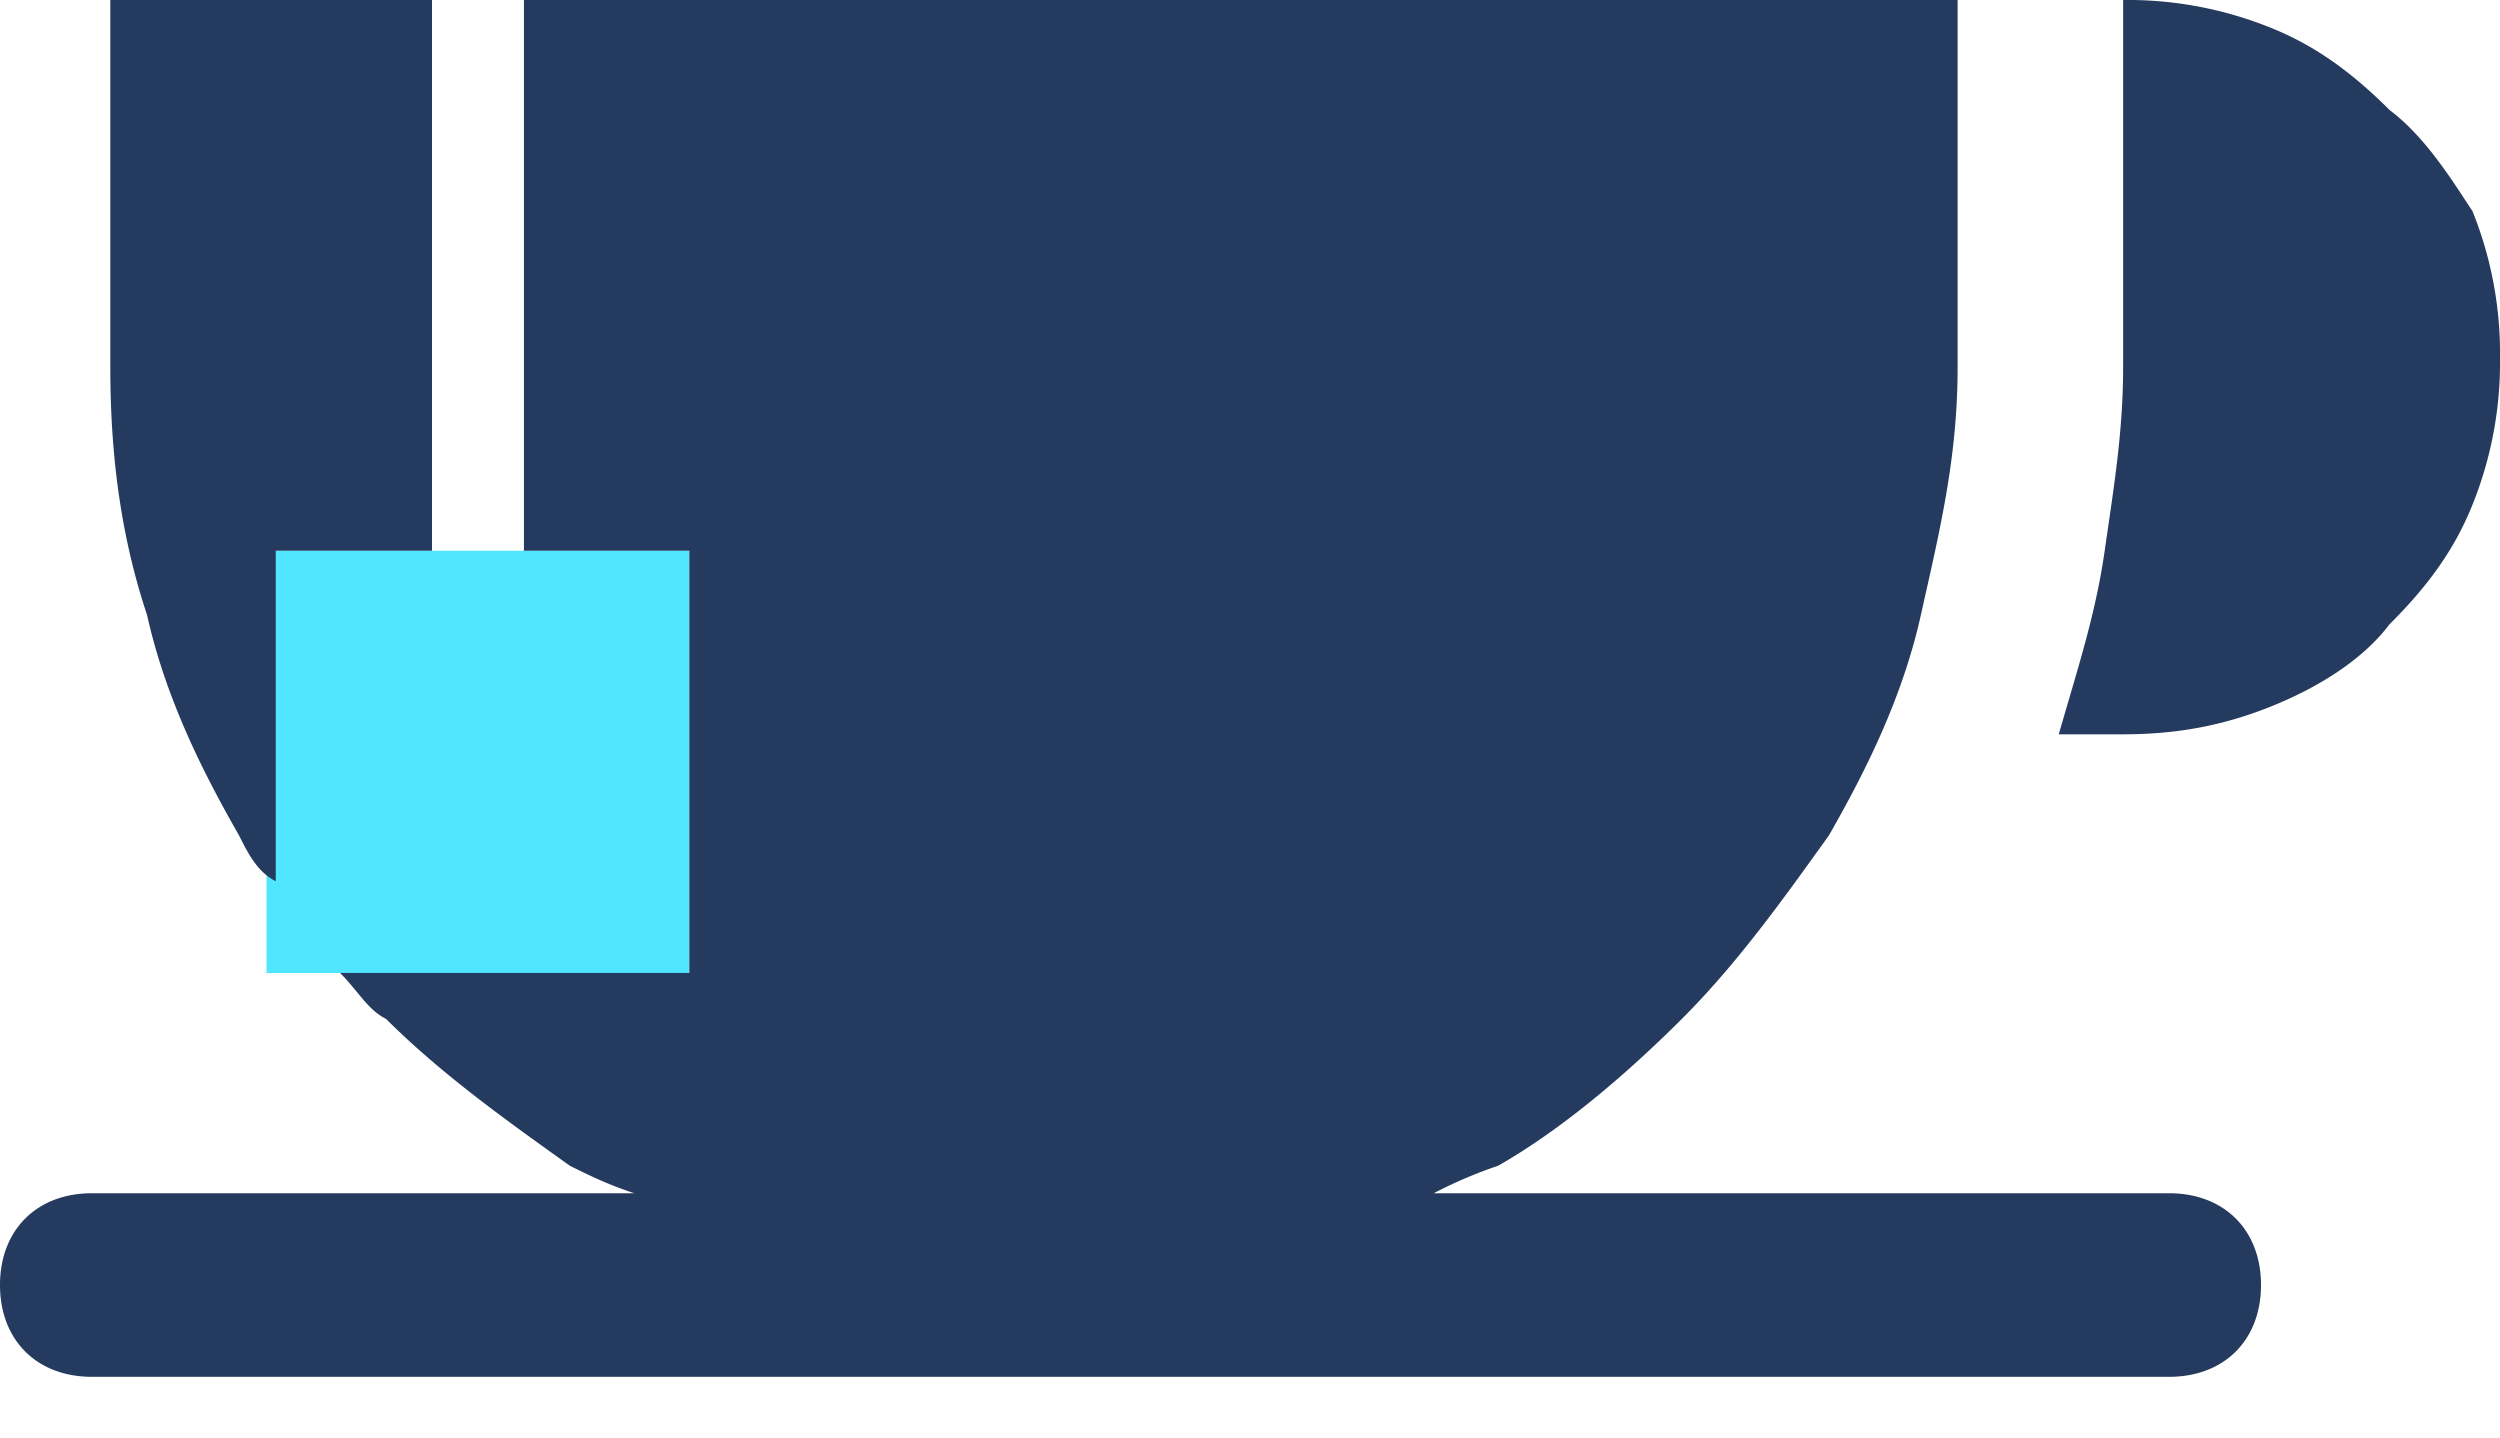
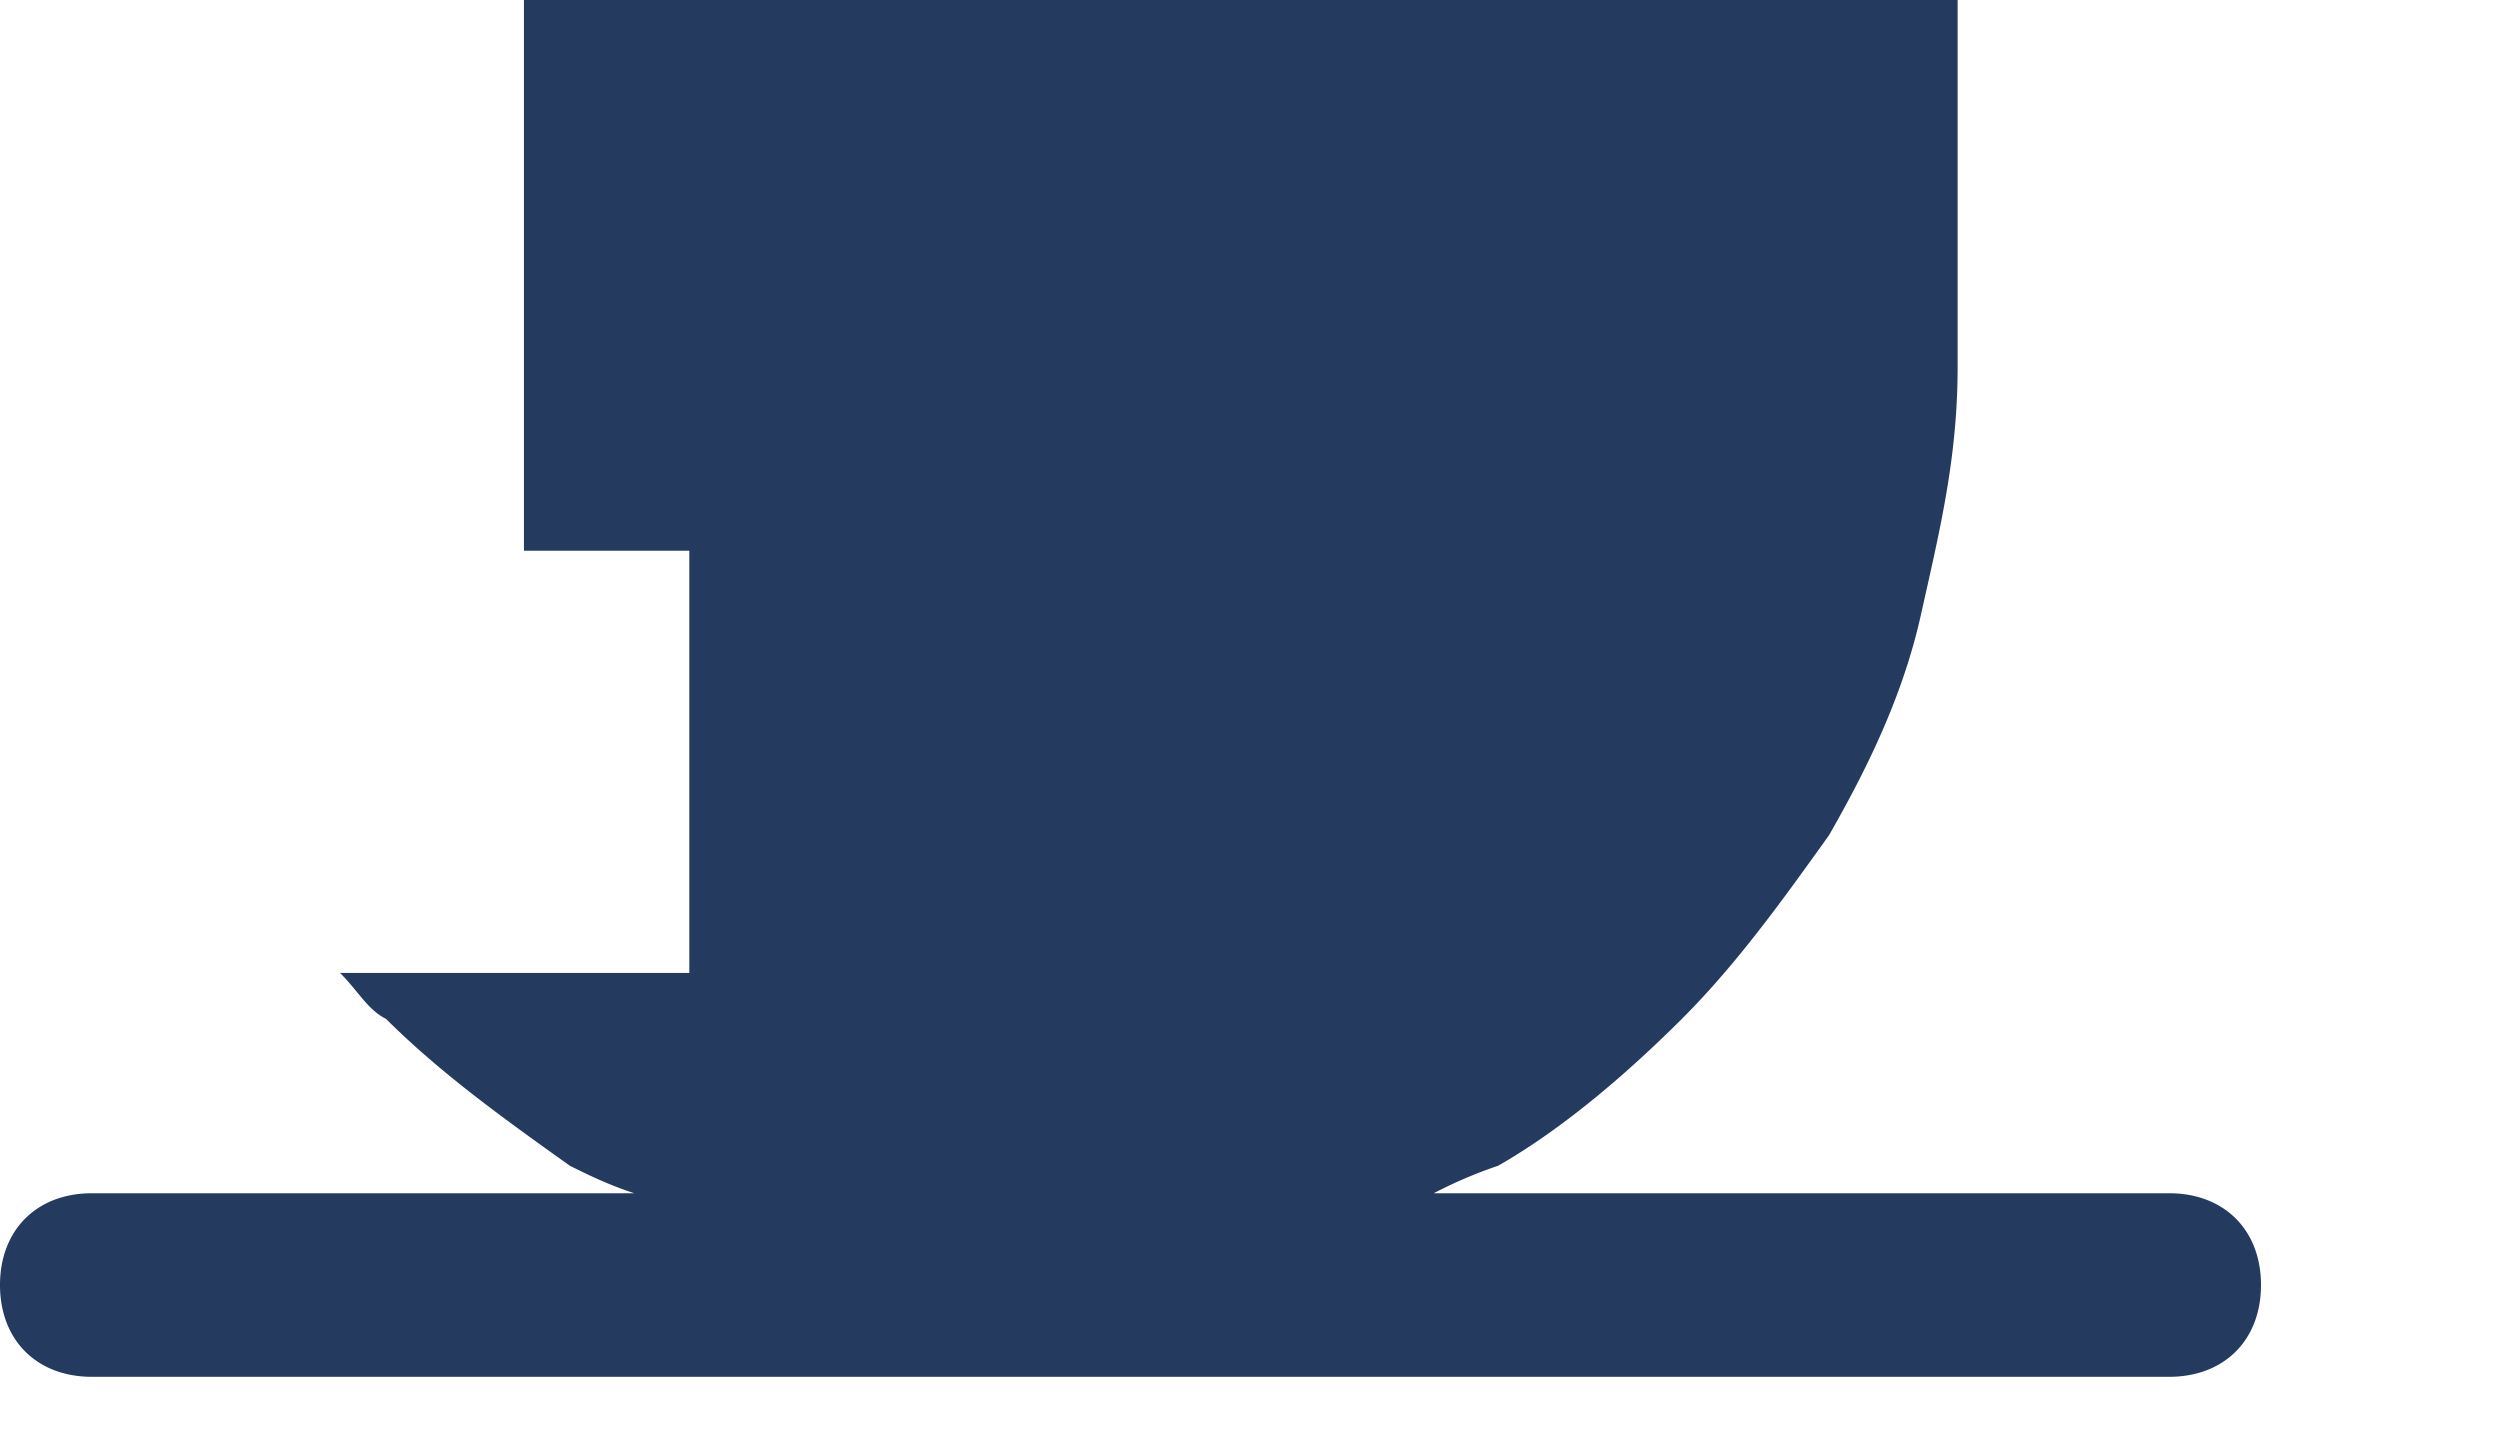
<svg xmlns="http://www.w3.org/2000/svg" viewBox="0 0 40 23">
-   <path d="M11.03 8.812H4.264v6.756h6.764V8.811z" fill="#50E6FF" />
-   <path d="M6.912 8.812V0H1.765v5.874c0 1.322.147 2.644.588 3.966.294 1.321.882 2.496 1.47 3.524.148.294.295.588.589.735V8.812h2.5zm31.323 1.174c.589-.587 1.03-1.174 1.324-1.909A6.08 6.08 0 0040 5.727a6.08 6.08 0 00-.441-2.35c-.294-.44-.735-1.174-1.324-1.615-.588-.587-1.176-1.028-1.911-1.321A6.104 6.104 0 0033.97 0v5.874c0 1.028-.147 1.91-.295 2.938-.147 1.028-.44 1.909-.735 2.937h1.03c.882 0 1.617-.147 2.353-.44.735-.294 1.47-.735 1.911-1.323z" fill="#243A5E" />
  <path d="M1.47 22.029h33.236c.882 0 1.47-.587 1.47-1.469 0-.88-.588-1.468-1.47-1.468H22.94a7.172 7.172 0 011.03-.44c1.029-.588 2.058-1.47 2.94-2.35.883-.882 1.618-1.91 2.354-2.938.588-1.028 1.176-2.203 1.47-3.524.294-1.322.588-2.497.588-3.966V0H8.383v8.812h2.646v6.755H5.441c.294.294.441.588.735.735.883.88 1.912 1.615 2.942 2.35.294.146.588.293 1.03.44H1.47c-.882 0-1.47.587-1.47 1.468 0 .882.588 1.469 1.47 1.469z" fill="#243A5E" />
</svg>